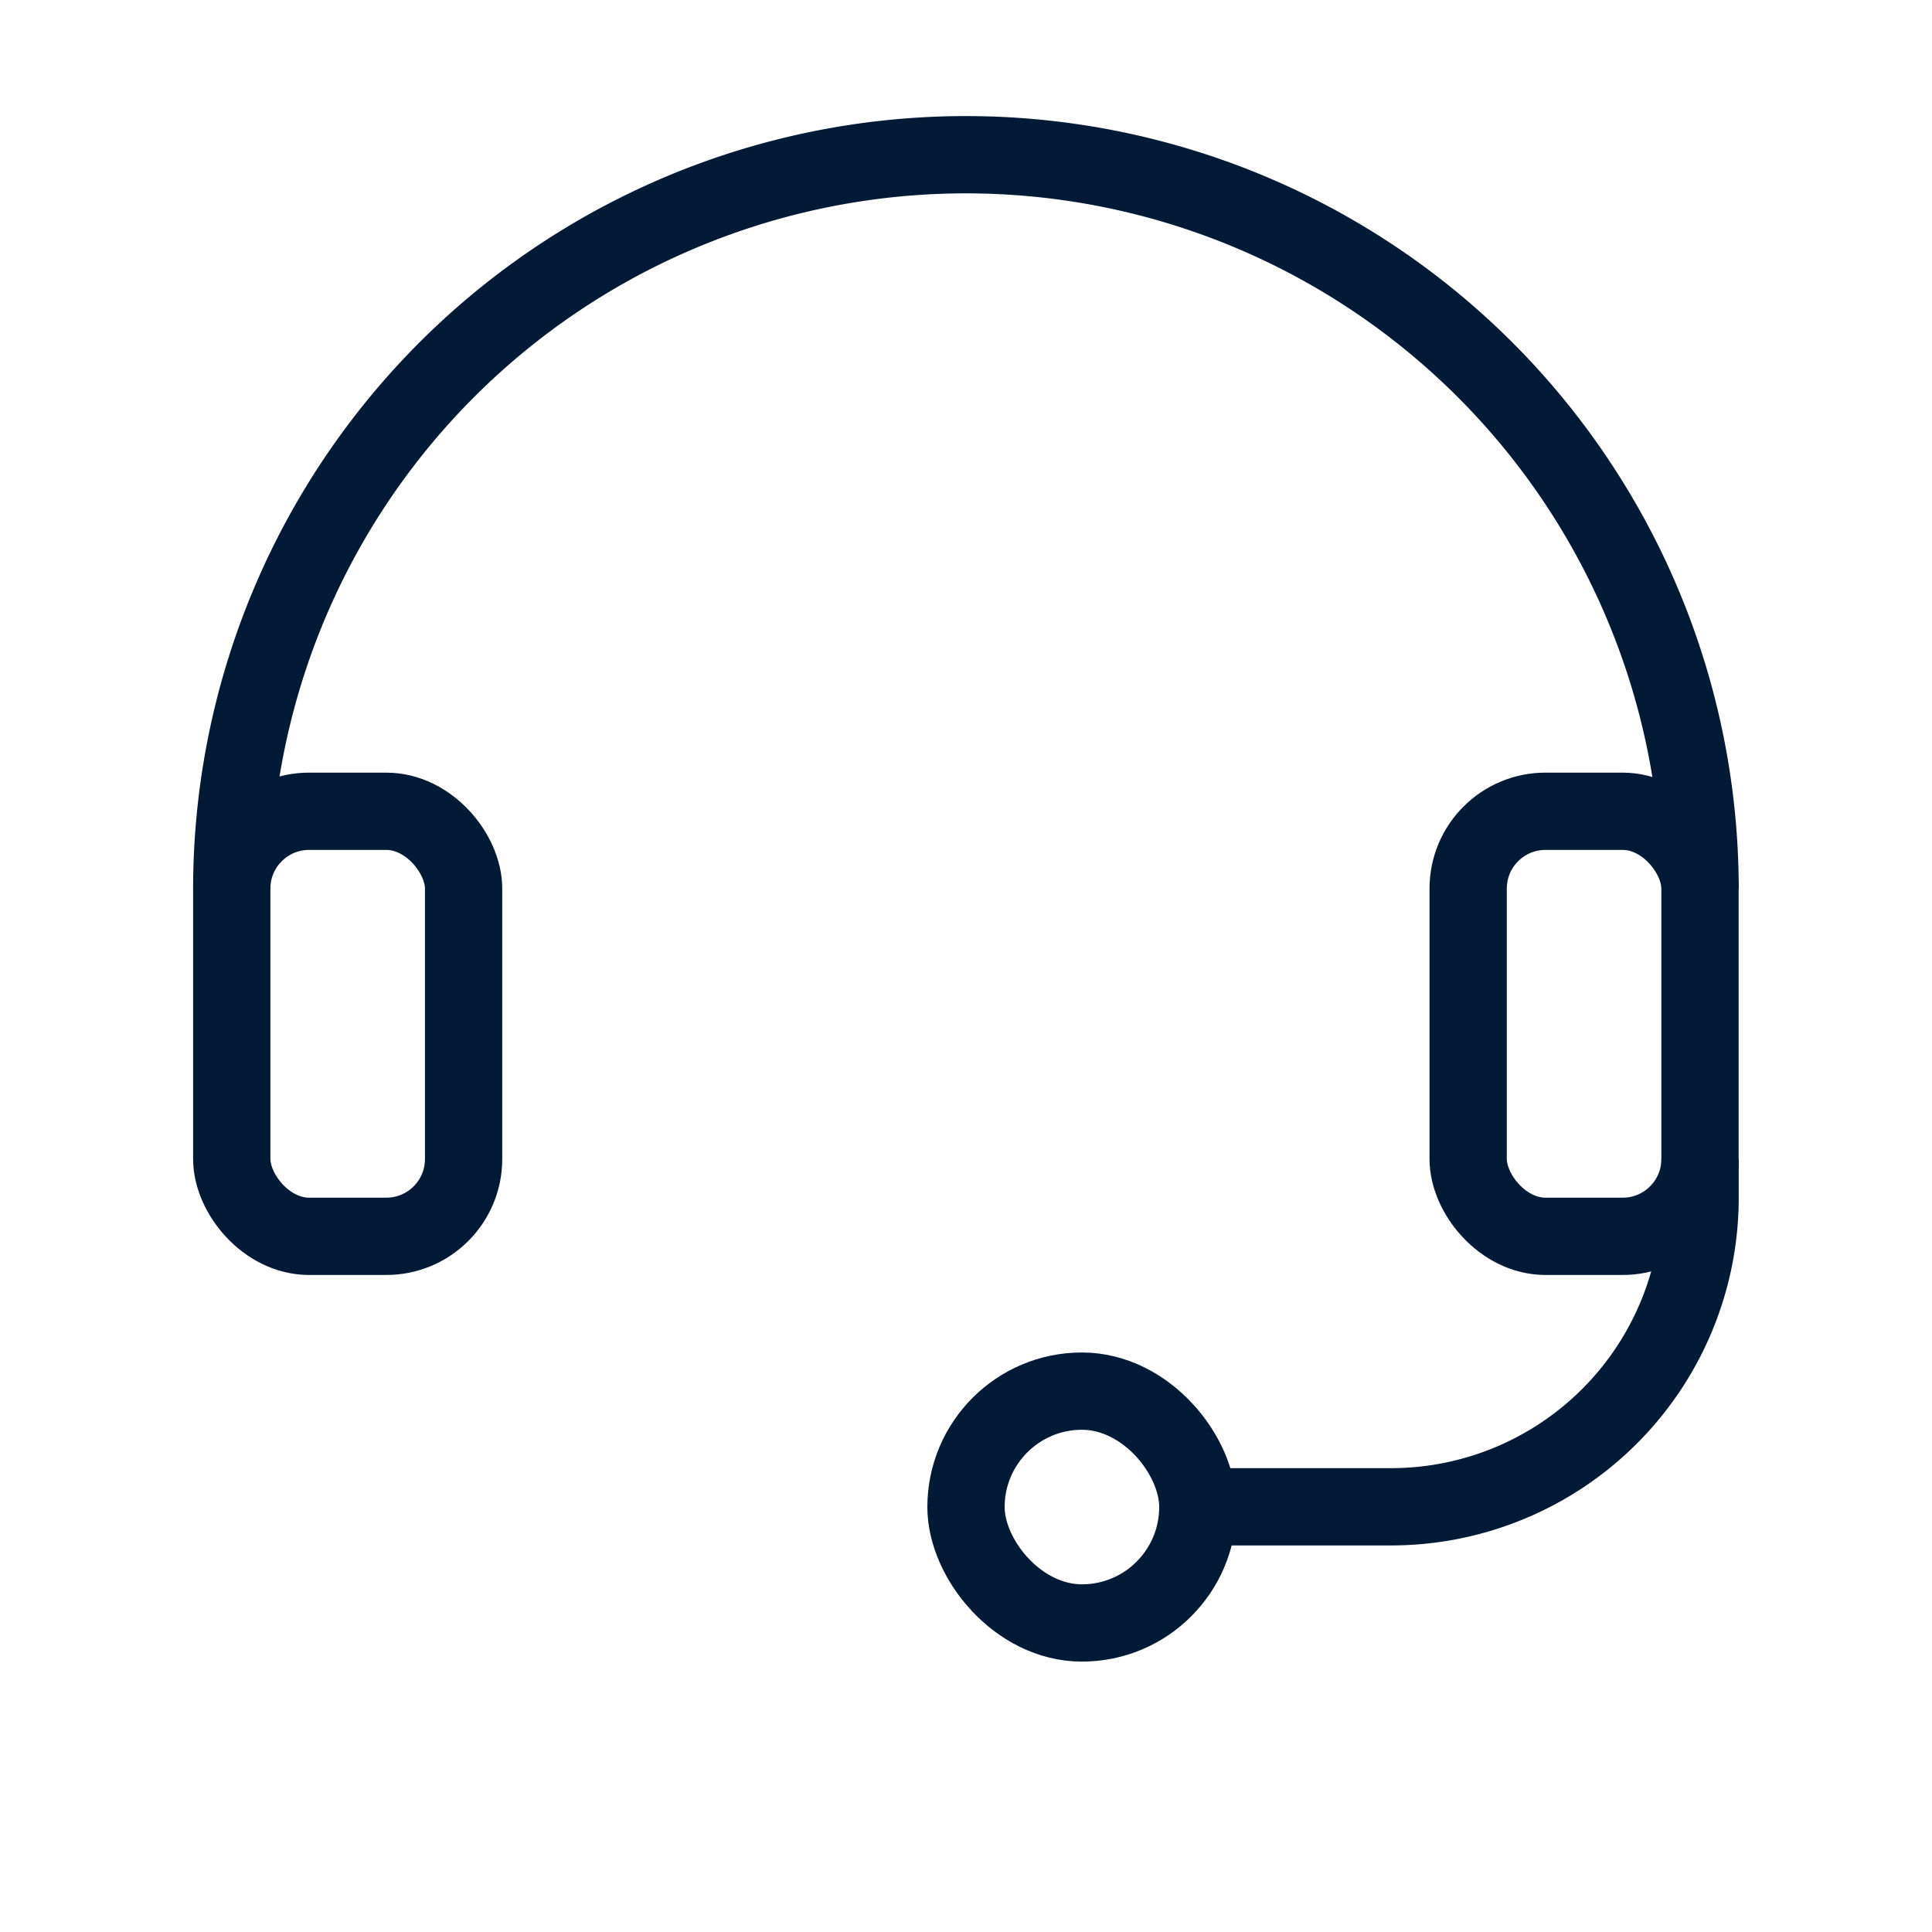
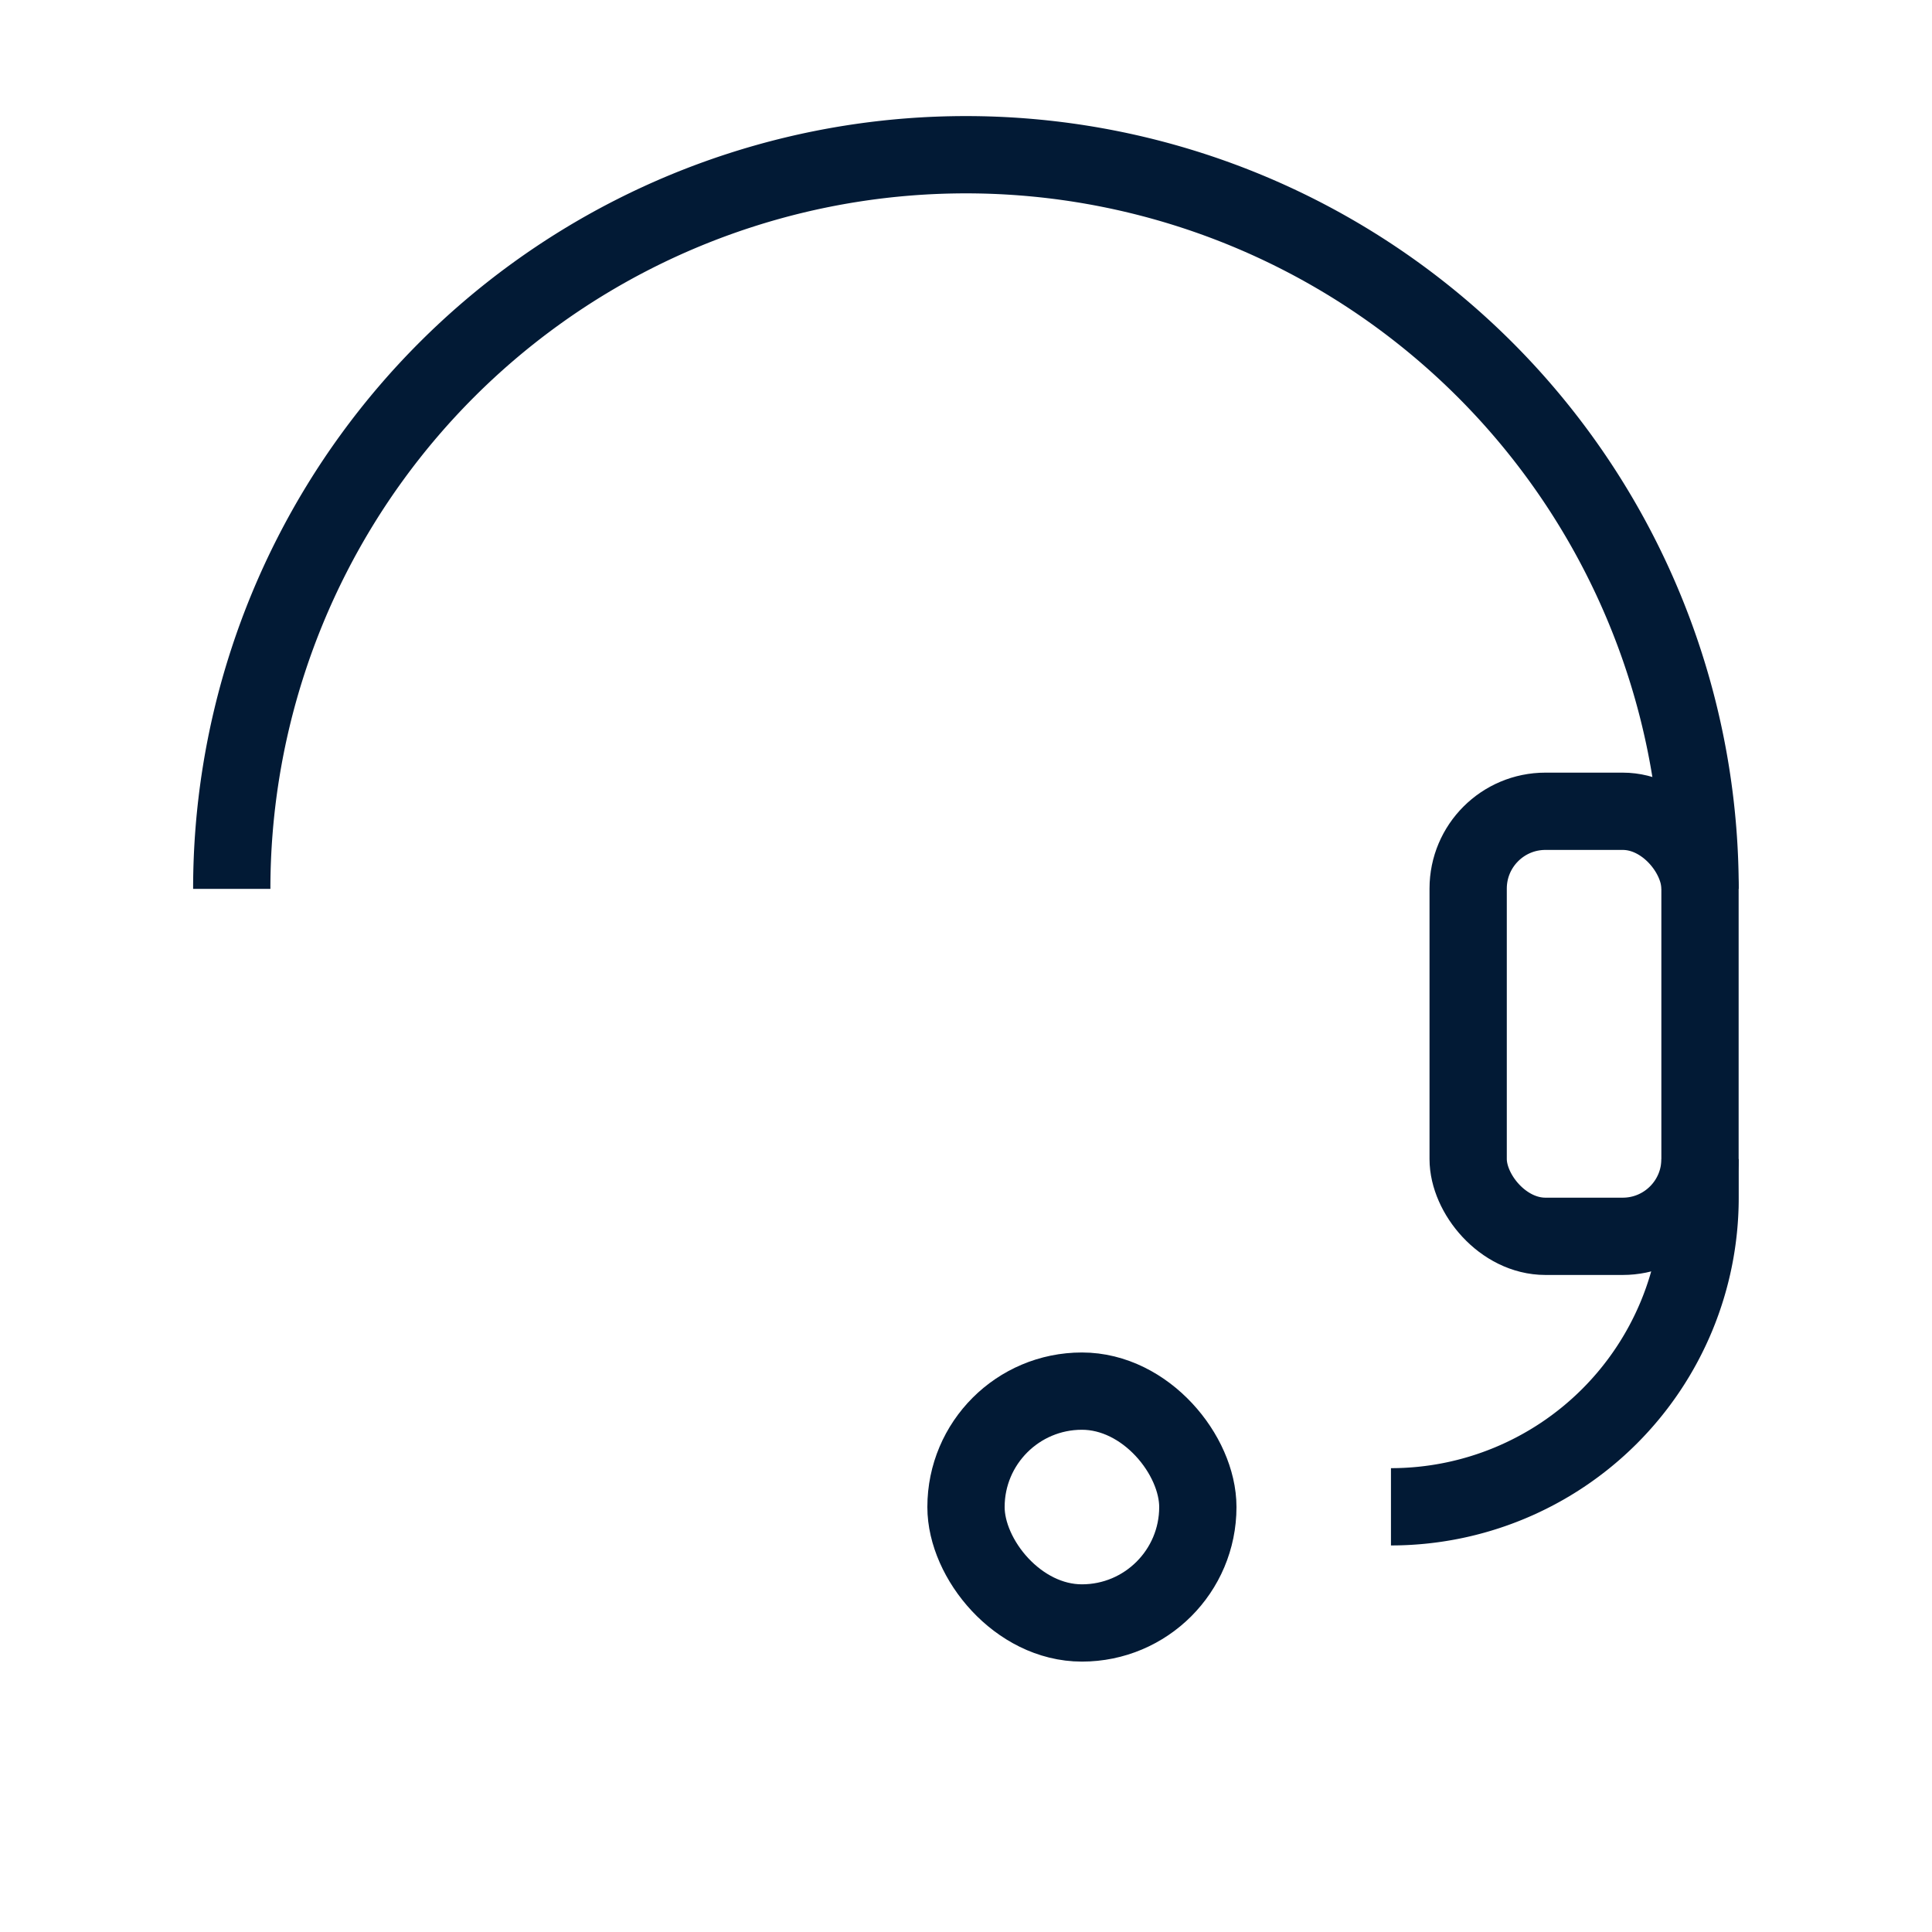
<svg xmlns="http://www.w3.org/2000/svg" width="24" height="24" fill="none">
-   <path stroke="#021A35" stroke-width=".96" d="M21.119 11.042a9.12 9.12 0 0 0-18.24 0M21.119 14.398v.48a3.84 3.84 0 0 1-3.84 3.84h-2.4" />
+   <path stroke="#021A35" stroke-width=".96" d="M21.119 11.042a9.12 9.12 0 0 0-18.24 0M21.119 14.398v.48a3.84 3.84 0 0 1-3.84 3.84" />
  <rect width="2.88" height="5.28" x="18.238" y="10.078" stroke="#021A35" stroke-width=".96" rx=".96" />
-   <rect width="2.88" height="5.28" x="2.879" y="10.078" stroke="#021A35" stroke-width=".96" rx=".96" />
  <rect width="2.88" height="2.88" x="12" y="17.281" stroke="#021A35" stroke-width=".96" rx="1.44" />
</svg>